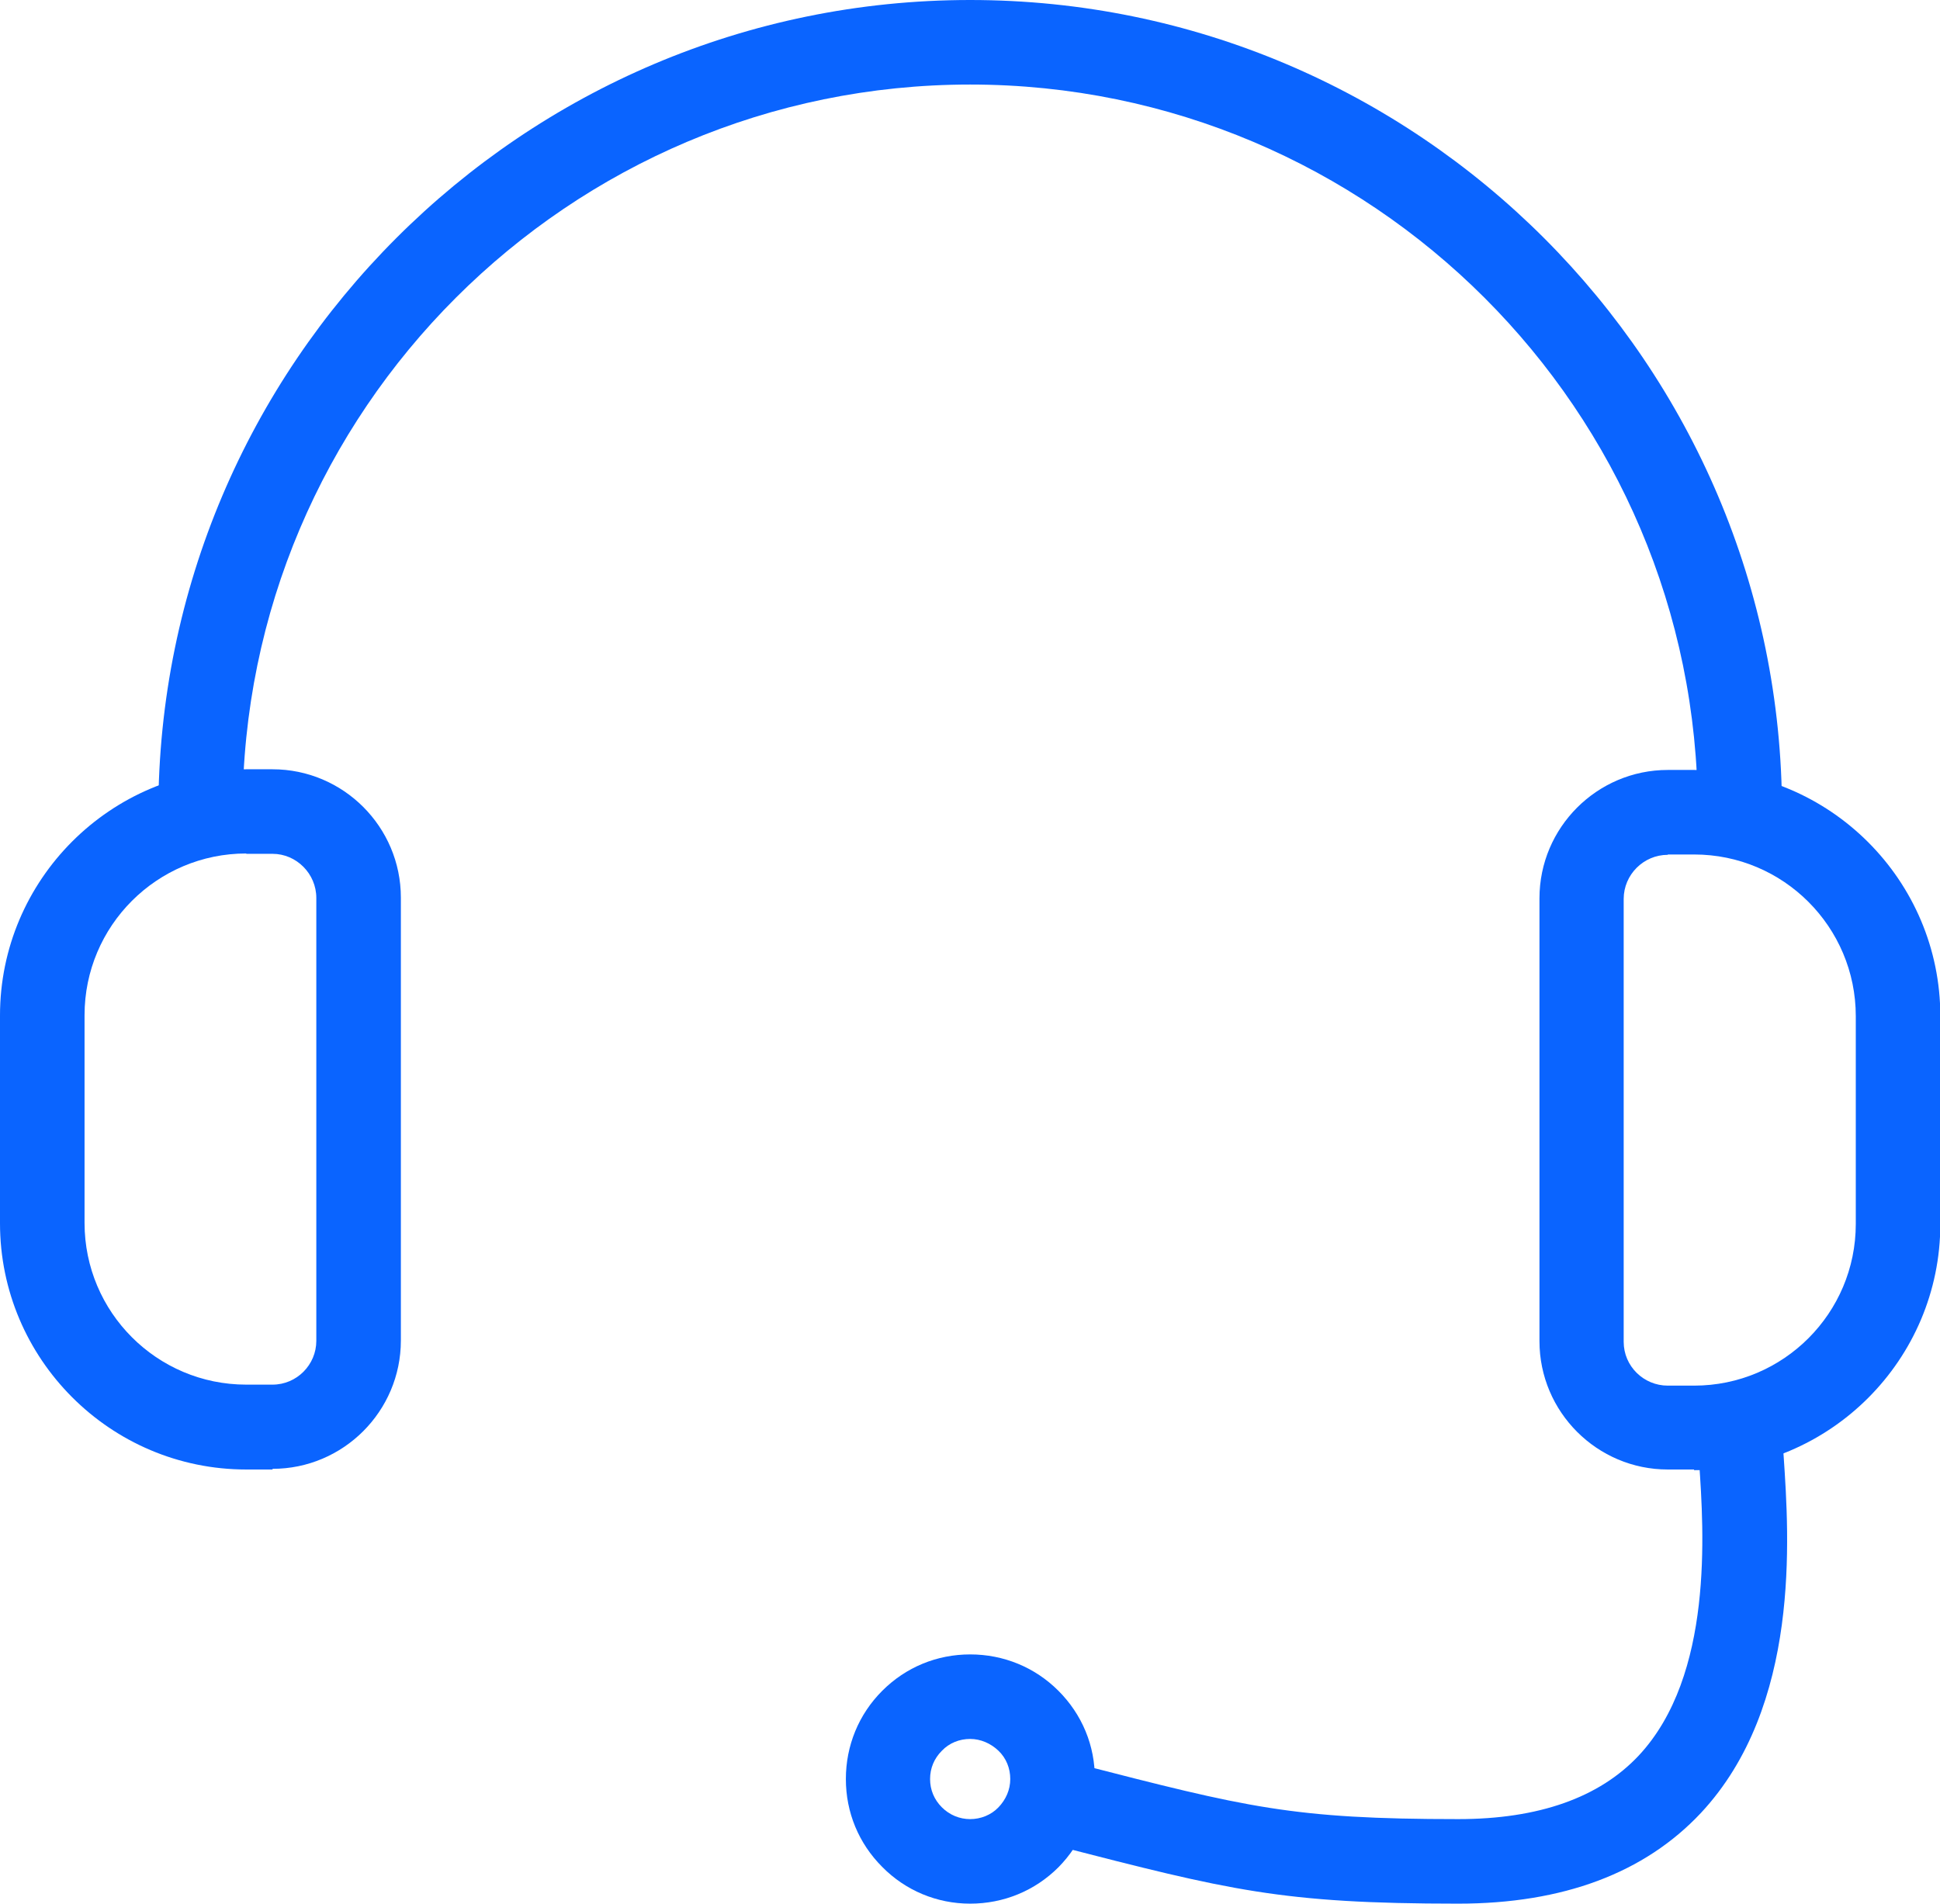
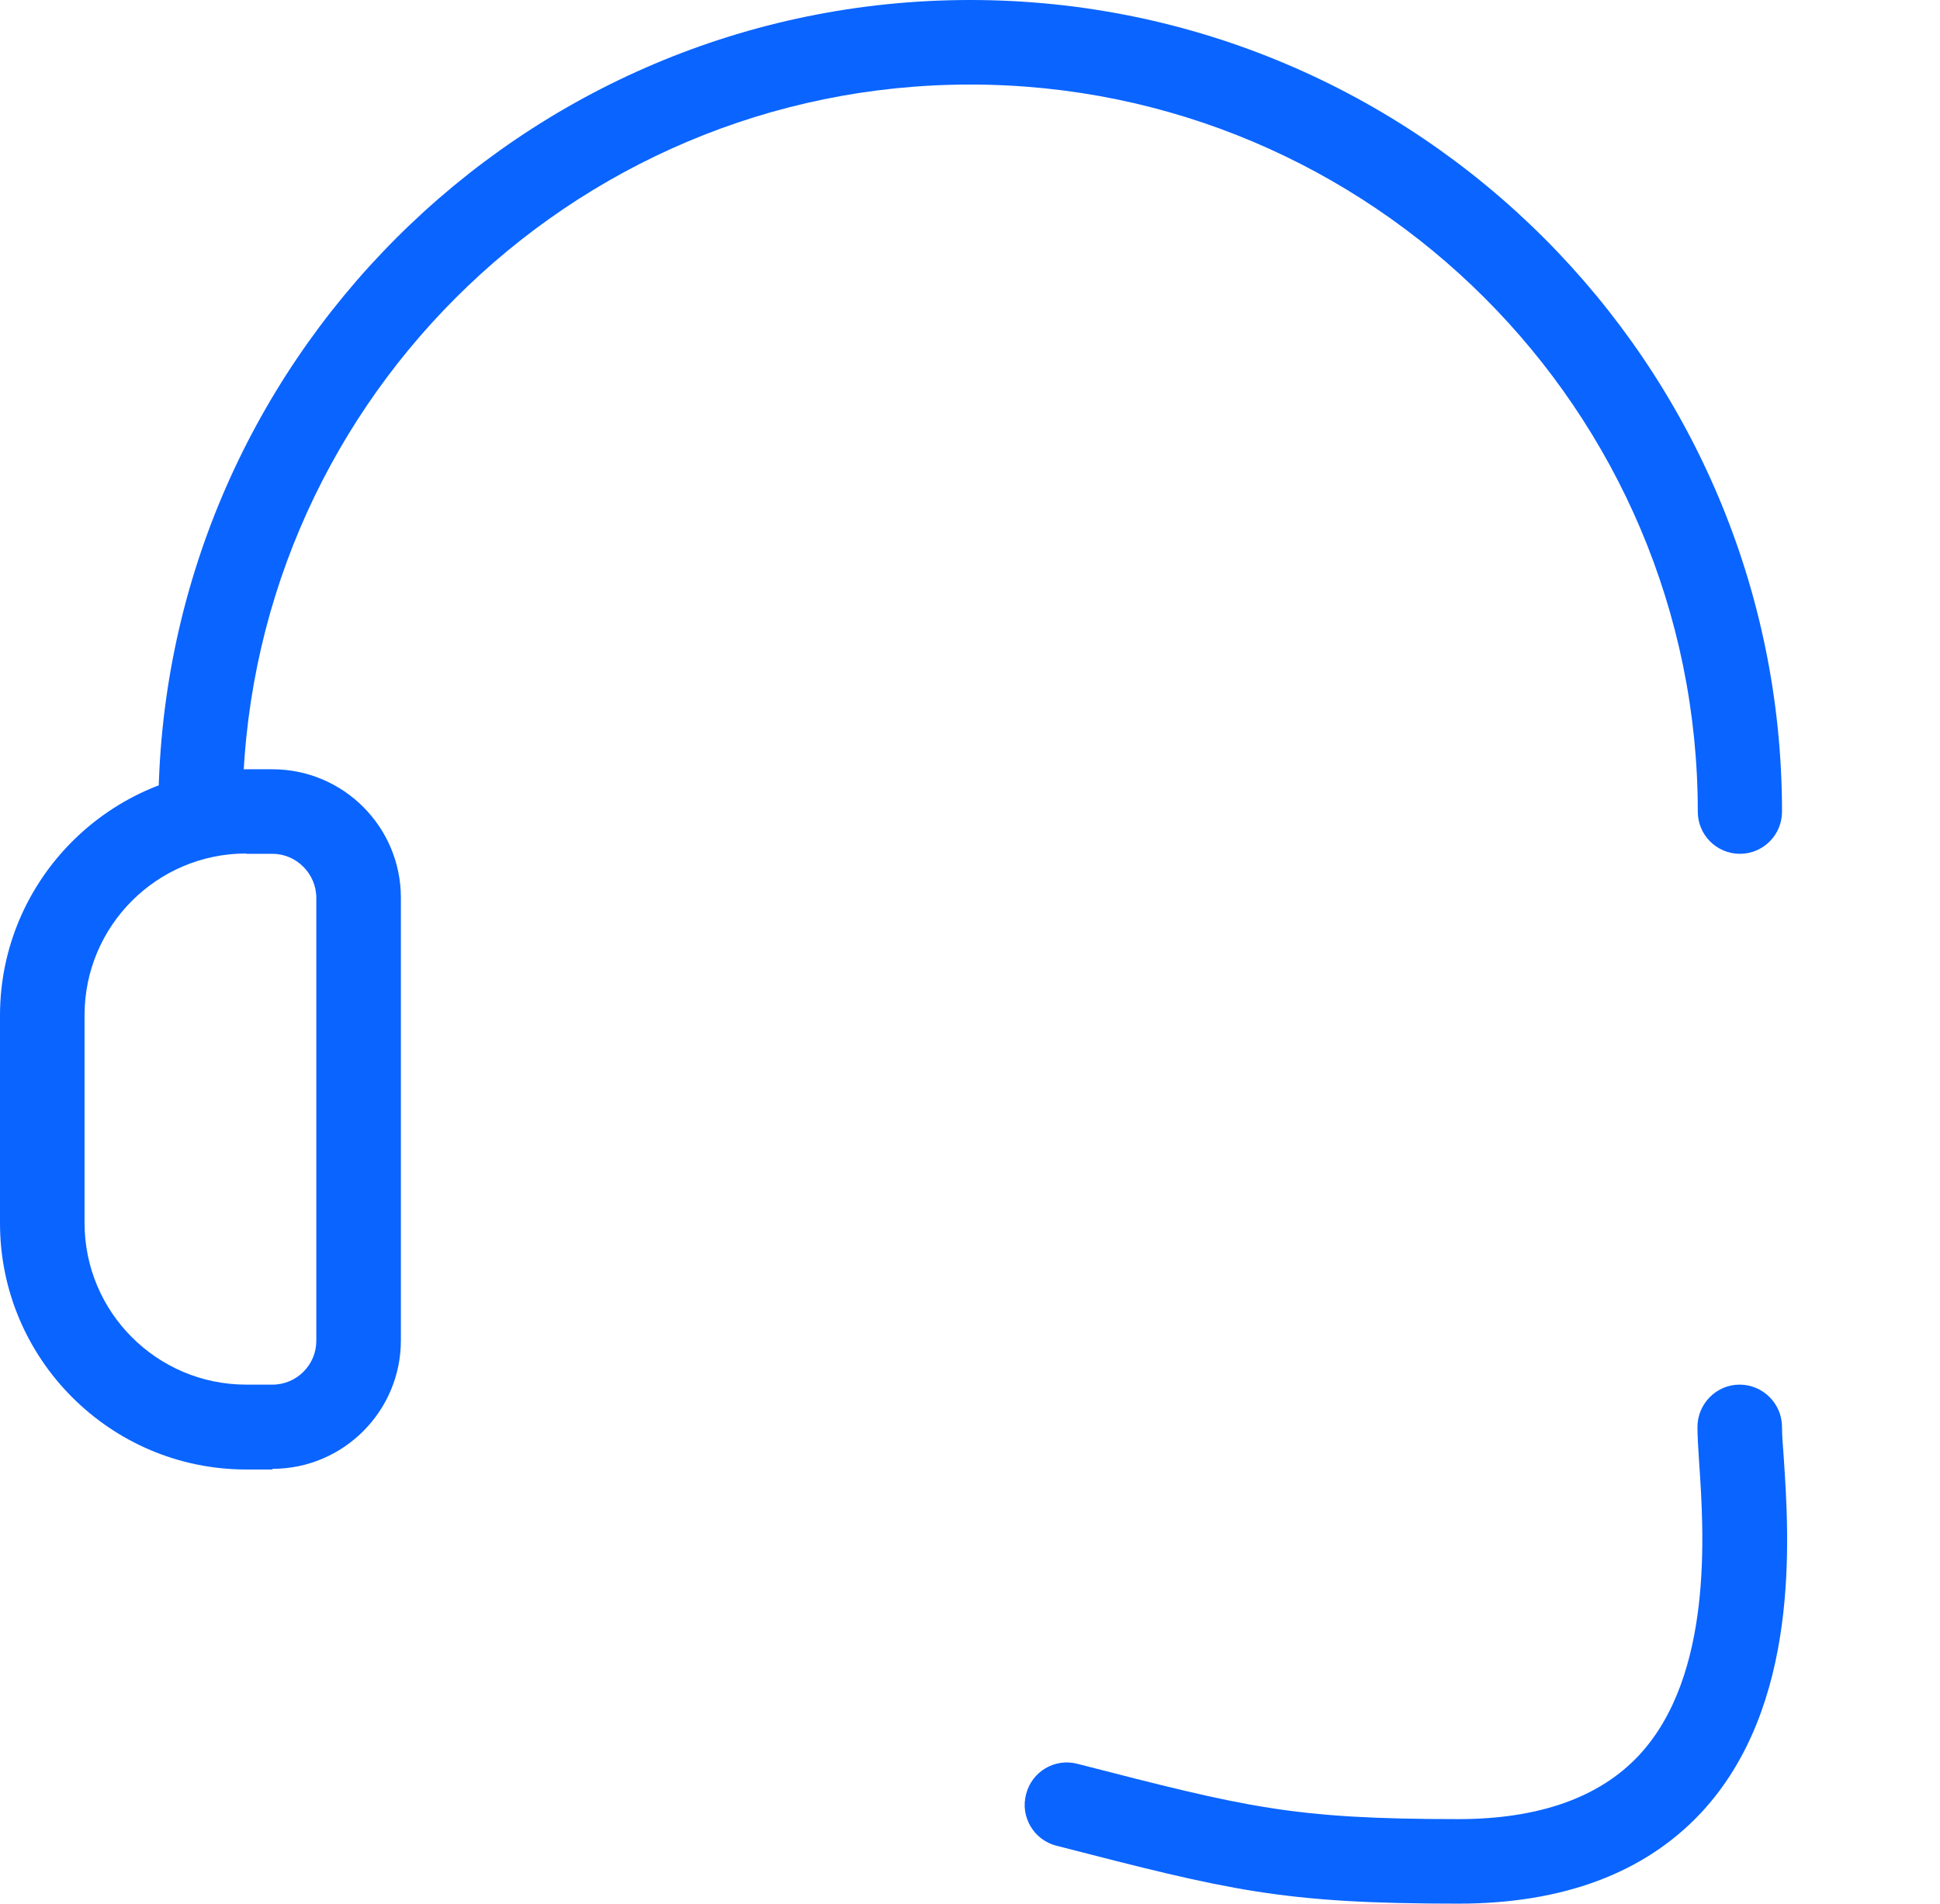
<svg xmlns="http://www.w3.org/2000/svg" id="Camada_2" data-name="Camada 2" viewBox="0 0 57.59 56.52">
  <defs>
    <style>
      .cls-1 {
        fill: #0a64ff;
        stroke-width: 0px;
      }
    </style>
  </defs>
  <g id="Camada_1-2" data-name="Camada 1">
    <g>
-       <path class="cls-1" d="m28.8,56.52h0c-.99,0-1.92-.39-2.61-1.09-.7-.7-1.08-1.62-1.08-2.61,0-.99.38-1.92,1.08-2.62.7-.7,1.62-1.08,2.61-1.08h0c.99,0,1.92.38,2.62,1.08.7.7,1.09,1.63,1.08,2.62,0,.99-.39,1.92-1.08,2.62-.7.7-1.63,1.08-2.62,1.08m0-4.89h0c-.32,0-.62.12-.84.35-.23.23-.35.52-.35.84s.12.61.35.84.53.35.84.35.62-.12.84-.35c.22-.23.35-.52.35-.84s-.12-.62-.35-.84c-.23-.22-.53-.35-.84-.35" />
      <path class="cls-1" d="m51.65,25.35c-.69,0-1.25-.56-1.25-1.25,0-11.91-9.69-21.59-21.6-21.59S7.2,12.19,7.2,24.1c0,.69-.56,1.25-1.25,1.25s-1.25-.56-1.25-1.25C4.7,10.81,15.51,0,28.8,0s24.1,10.81,24.1,24.1c0,.69-.56,1.25-1.25,1.25" />
      <path class="cls-1" d="m8.09,43.63h-.78c-4.03,0-7.31-3.28-7.31-7.31v-6.17c0-4.03,3.28-7.31,7.31-7.31h.78c2.1,0,3.81,1.71,3.81,3.81v13.15c0,2.1-1.71,3.81-3.81,3.81m-.78-18.27c-2.65,0-4.8,2.15-4.8,4.8v6.17c0,2.65,2.15,4.8,4.8,4.8h.78c.72,0,1.3-.59,1.3-1.3v-13.15c0-.72-.59-1.31-1.3-1.31h-.78Z" />
-       <path class="cls-1" d="m50.29,43.63h-.78c-2.1,0-3.81-1.71-3.81-3.81v-13.15c0-2.1,1.71-3.81,3.81-3.81h.78c4.03,0,7.31,3.28,7.31,7.31v6.17c0,4.03-3.28,7.31-7.31,7.31m-.78-18.27c-.72,0-1.31.59-1.31,1.31v13.15c0,.72.59,1.3,1.31,1.3h.78c2.65,0,4.8-2.15,4.8-4.8v-6.17c0-2.65-2.15-4.8-4.8-4.8h-.78Z" />
      <path class="cls-1" d="m43.29,56.52c-5.26,0-6.8-.4-11.93-1.72-.67-.17-1.08-.86-.9-1.53.17-.67.85-1.08,1.53-.9,5.02,1.29,6.37,1.64,11.3,1.64,2.39,0,4.19-.64,5.36-1.89,2.22-2.38,1.93-6.65,1.79-8.7-.03-.44-.05-.8-.05-1.05,0-.69.56-1.26,1.25-1.26s1.26.56,1.26,1.26c0,.21.02.51.05.88.16,2.4.51,7.4-2.46,10.58-1.67,1.78-4.09,2.69-7.2,2.69" />
    </g>
  </g>
</svg>